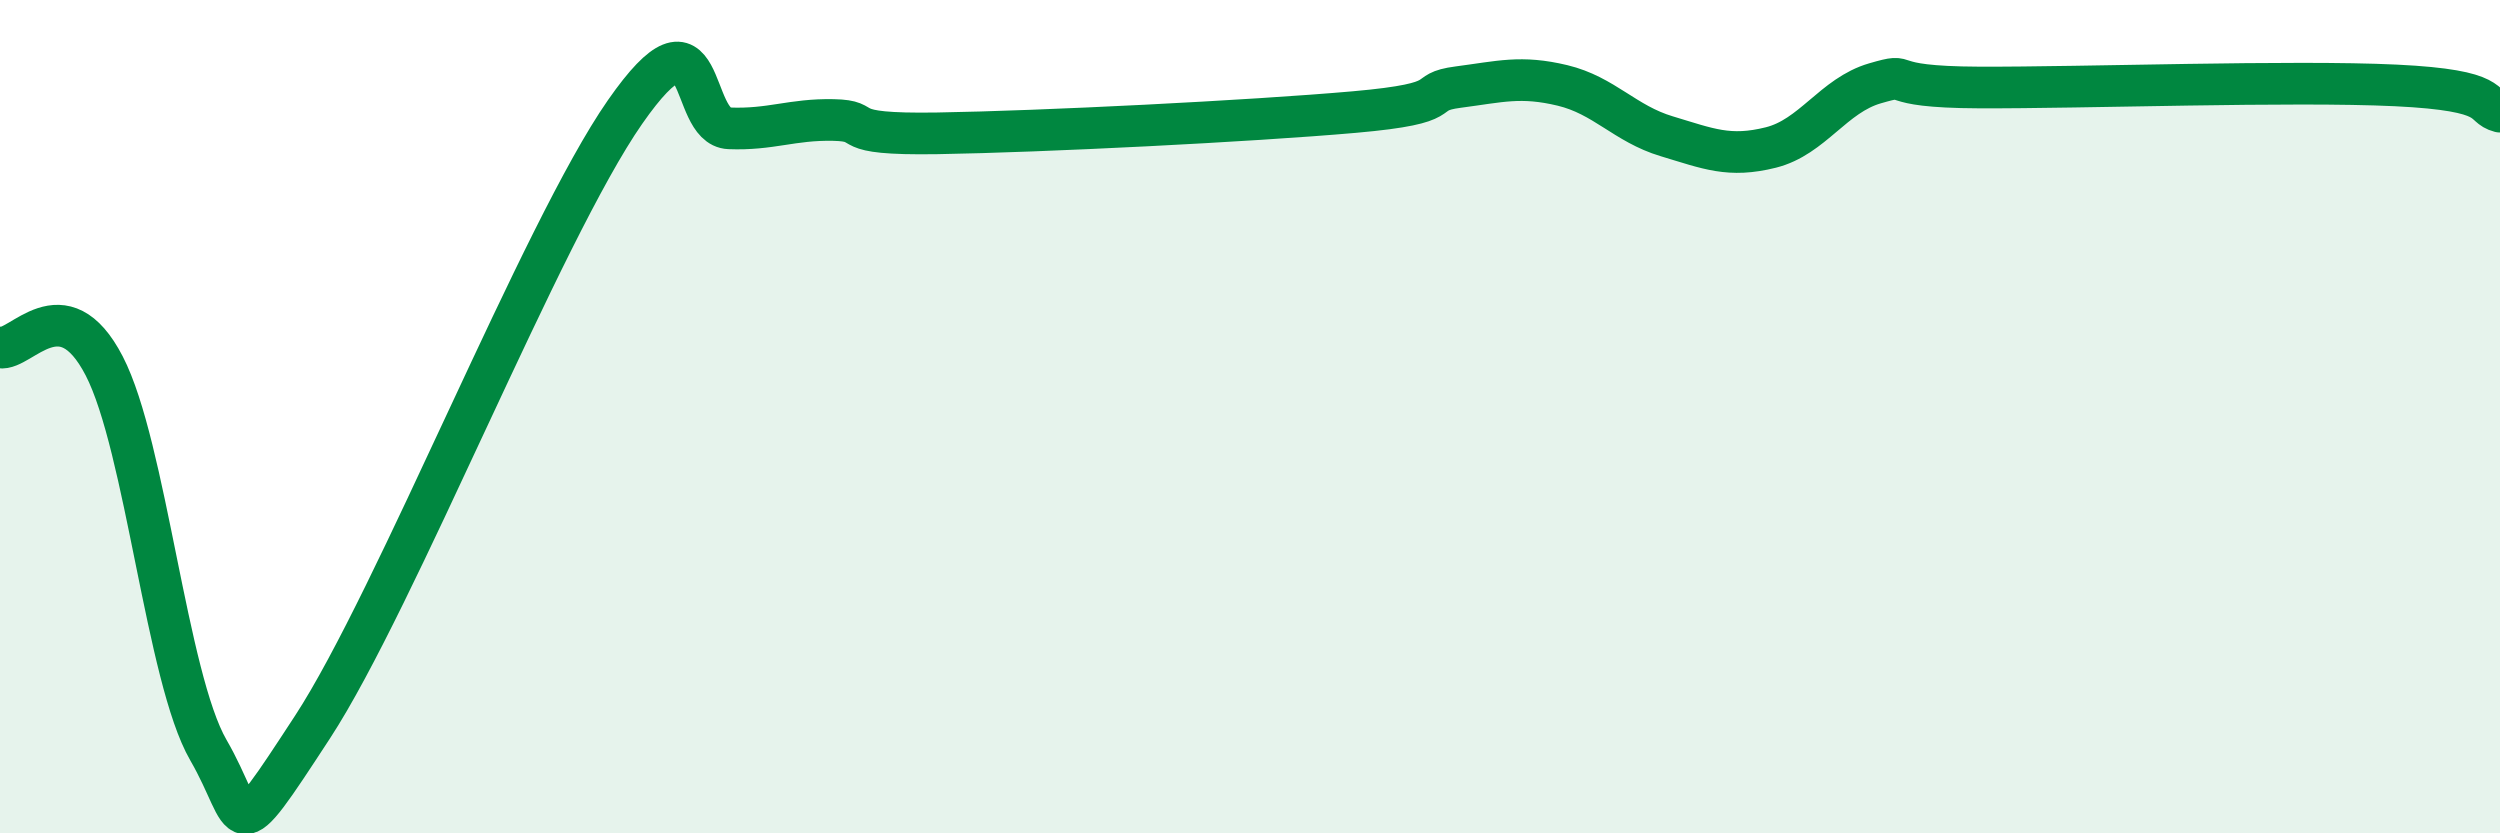
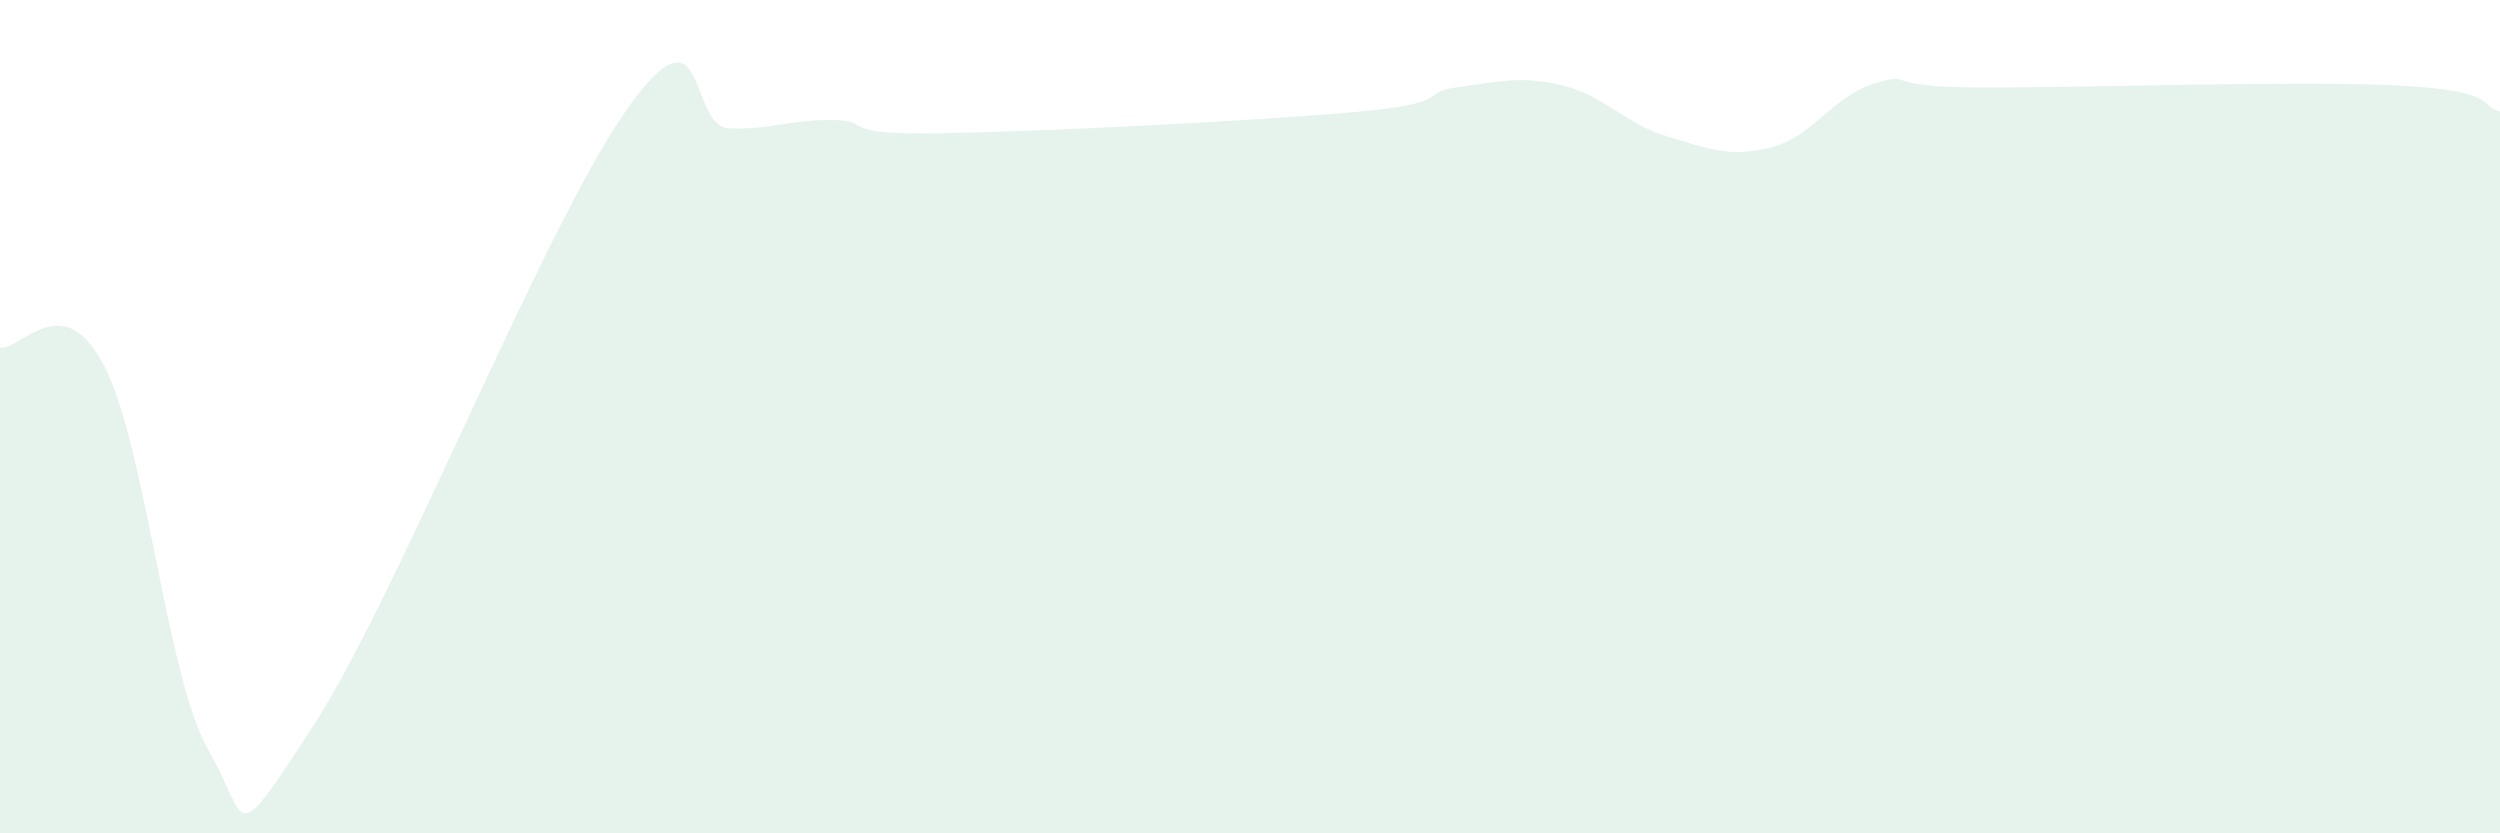
<svg xmlns="http://www.w3.org/2000/svg" width="60" height="20" viewBox="0 0 60 20">
  <path d="M 0,8.34 C 0.5,8.43 1.5,6.85 2.5,8.78 C 3.5,10.71 4,16.27 5,18 C 6,19.73 5.5,20.51 7.5,17.45 C 9.5,14.39 13,5.56 15,2.69 C 17,-0.18 16.5,3.04 17.5,3.08 C 18.5,3.12 19,2.86 20,2.88 C 21,2.9 20,3.24 22.5,3.2 C 25,3.16 30,2.91 32.5,2.69 C 35,2.47 34,2.22 35,2.09 C 36,1.96 36.5,1.81 37.5,2.05 C 38.5,2.29 39,2.97 40,3.27 C 41,3.57 41.5,3.79 42.5,3.54 C 43.5,3.29 44,2.29 45,2 C 46,1.71 45,2.09 47.5,2.1 C 50,2.11 55,1.93 57.5,2.05 C 60,2.17 59.5,2.55 60,2.68L60 20L0 20Z" fill="#008740" opacity="0.1" stroke-linecap="round" stroke-linejoin="round" />
-   <path d="M 0,8.34 C 0.5,8.43 1.5,6.85 2.5,8.78 C 3.5,10.71 4,16.27 5,18 C 6,19.73 5.5,20.51 7.5,17.45 C 9.5,14.39 13,5.56 15,2.69 C 17,-0.18 16.5,3.04 17.5,3.08 C 18.5,3.12 19,2.86 20,2.88 C 21,2.9 20,3.24 22.5,3.2 C 25,3.16 30,2.91 32.5,2.69 C 35,2.47 34,2.22 35,2.09 C 36,1.96 36.5,1.81 37.5,2.05 C 38.5,2.29 39,2.97 40,3.27 C 41,3.57 41.5,3.79 42.5,3.54 C 43.5,3.29 44,2.29 45,2 C 46,1.71 45,2.09 47.5,2.1 C 50,2.11 55,1.93 57.5,2.05 C 60,2.17 59.5,2.55 60,2.68" stroke="#008740" stroke-width="1" fill="none" stroke-linecap="round" stroke-linejoin="round" />
</svg>